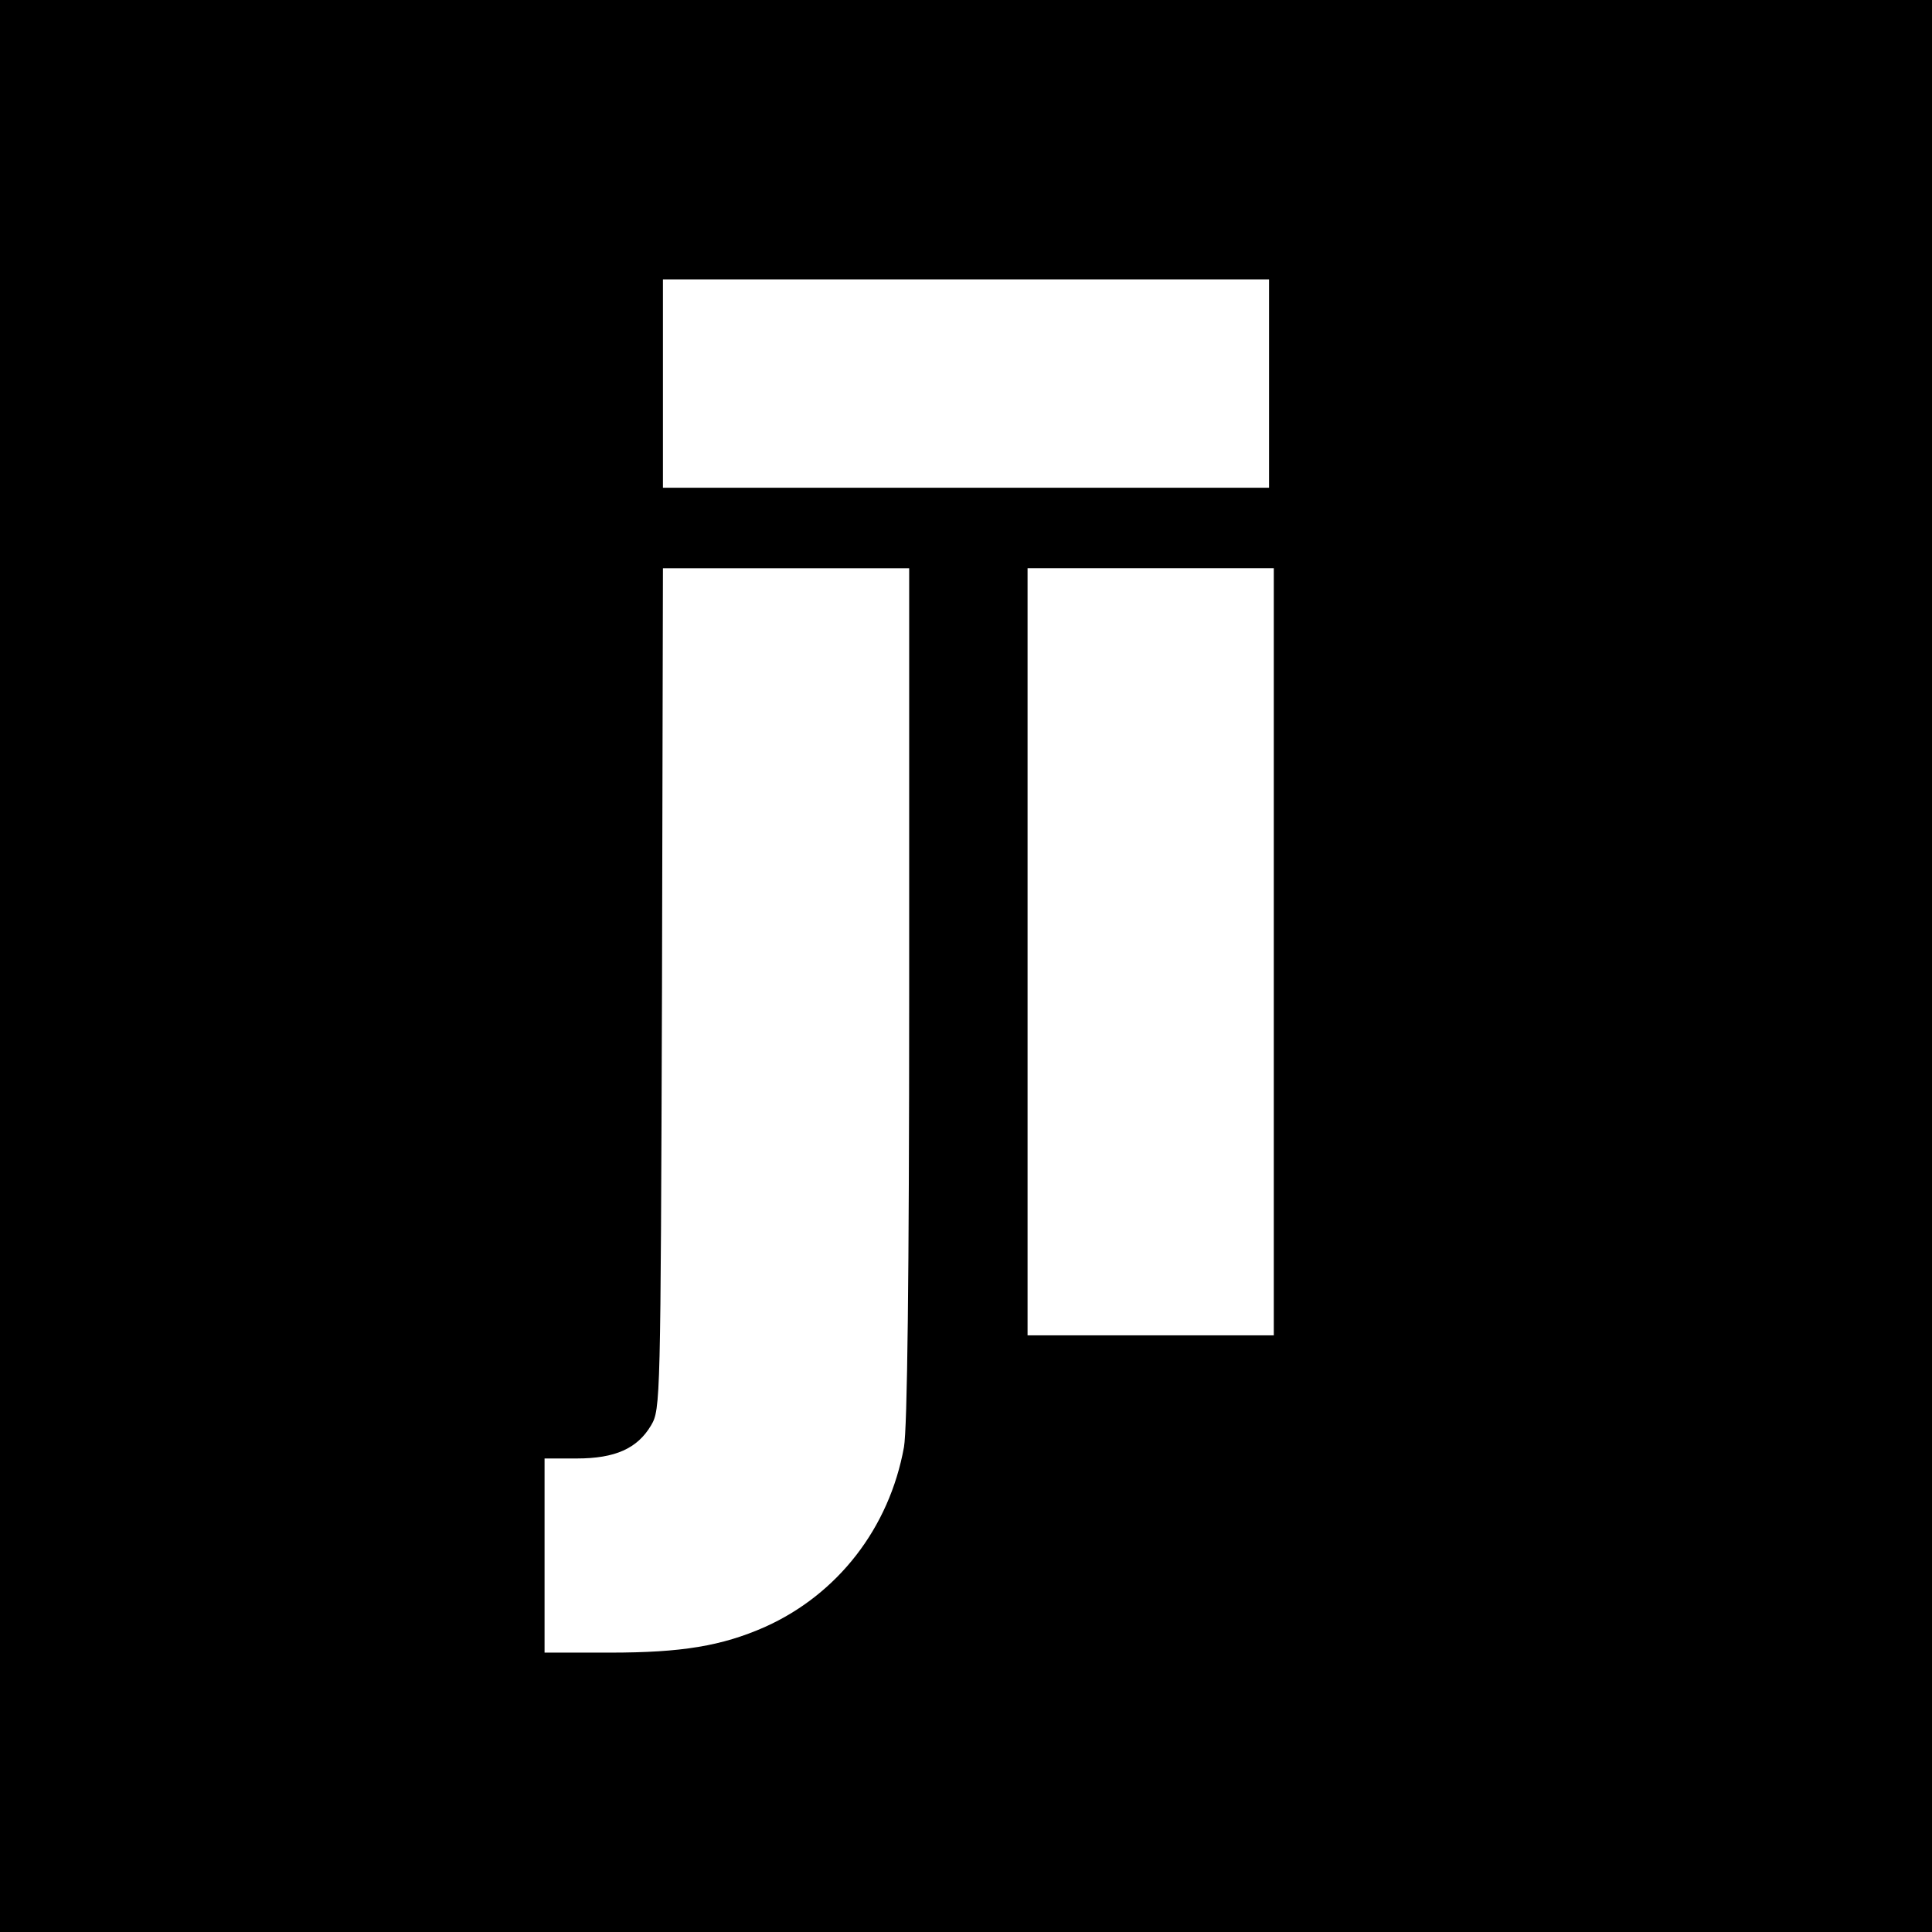
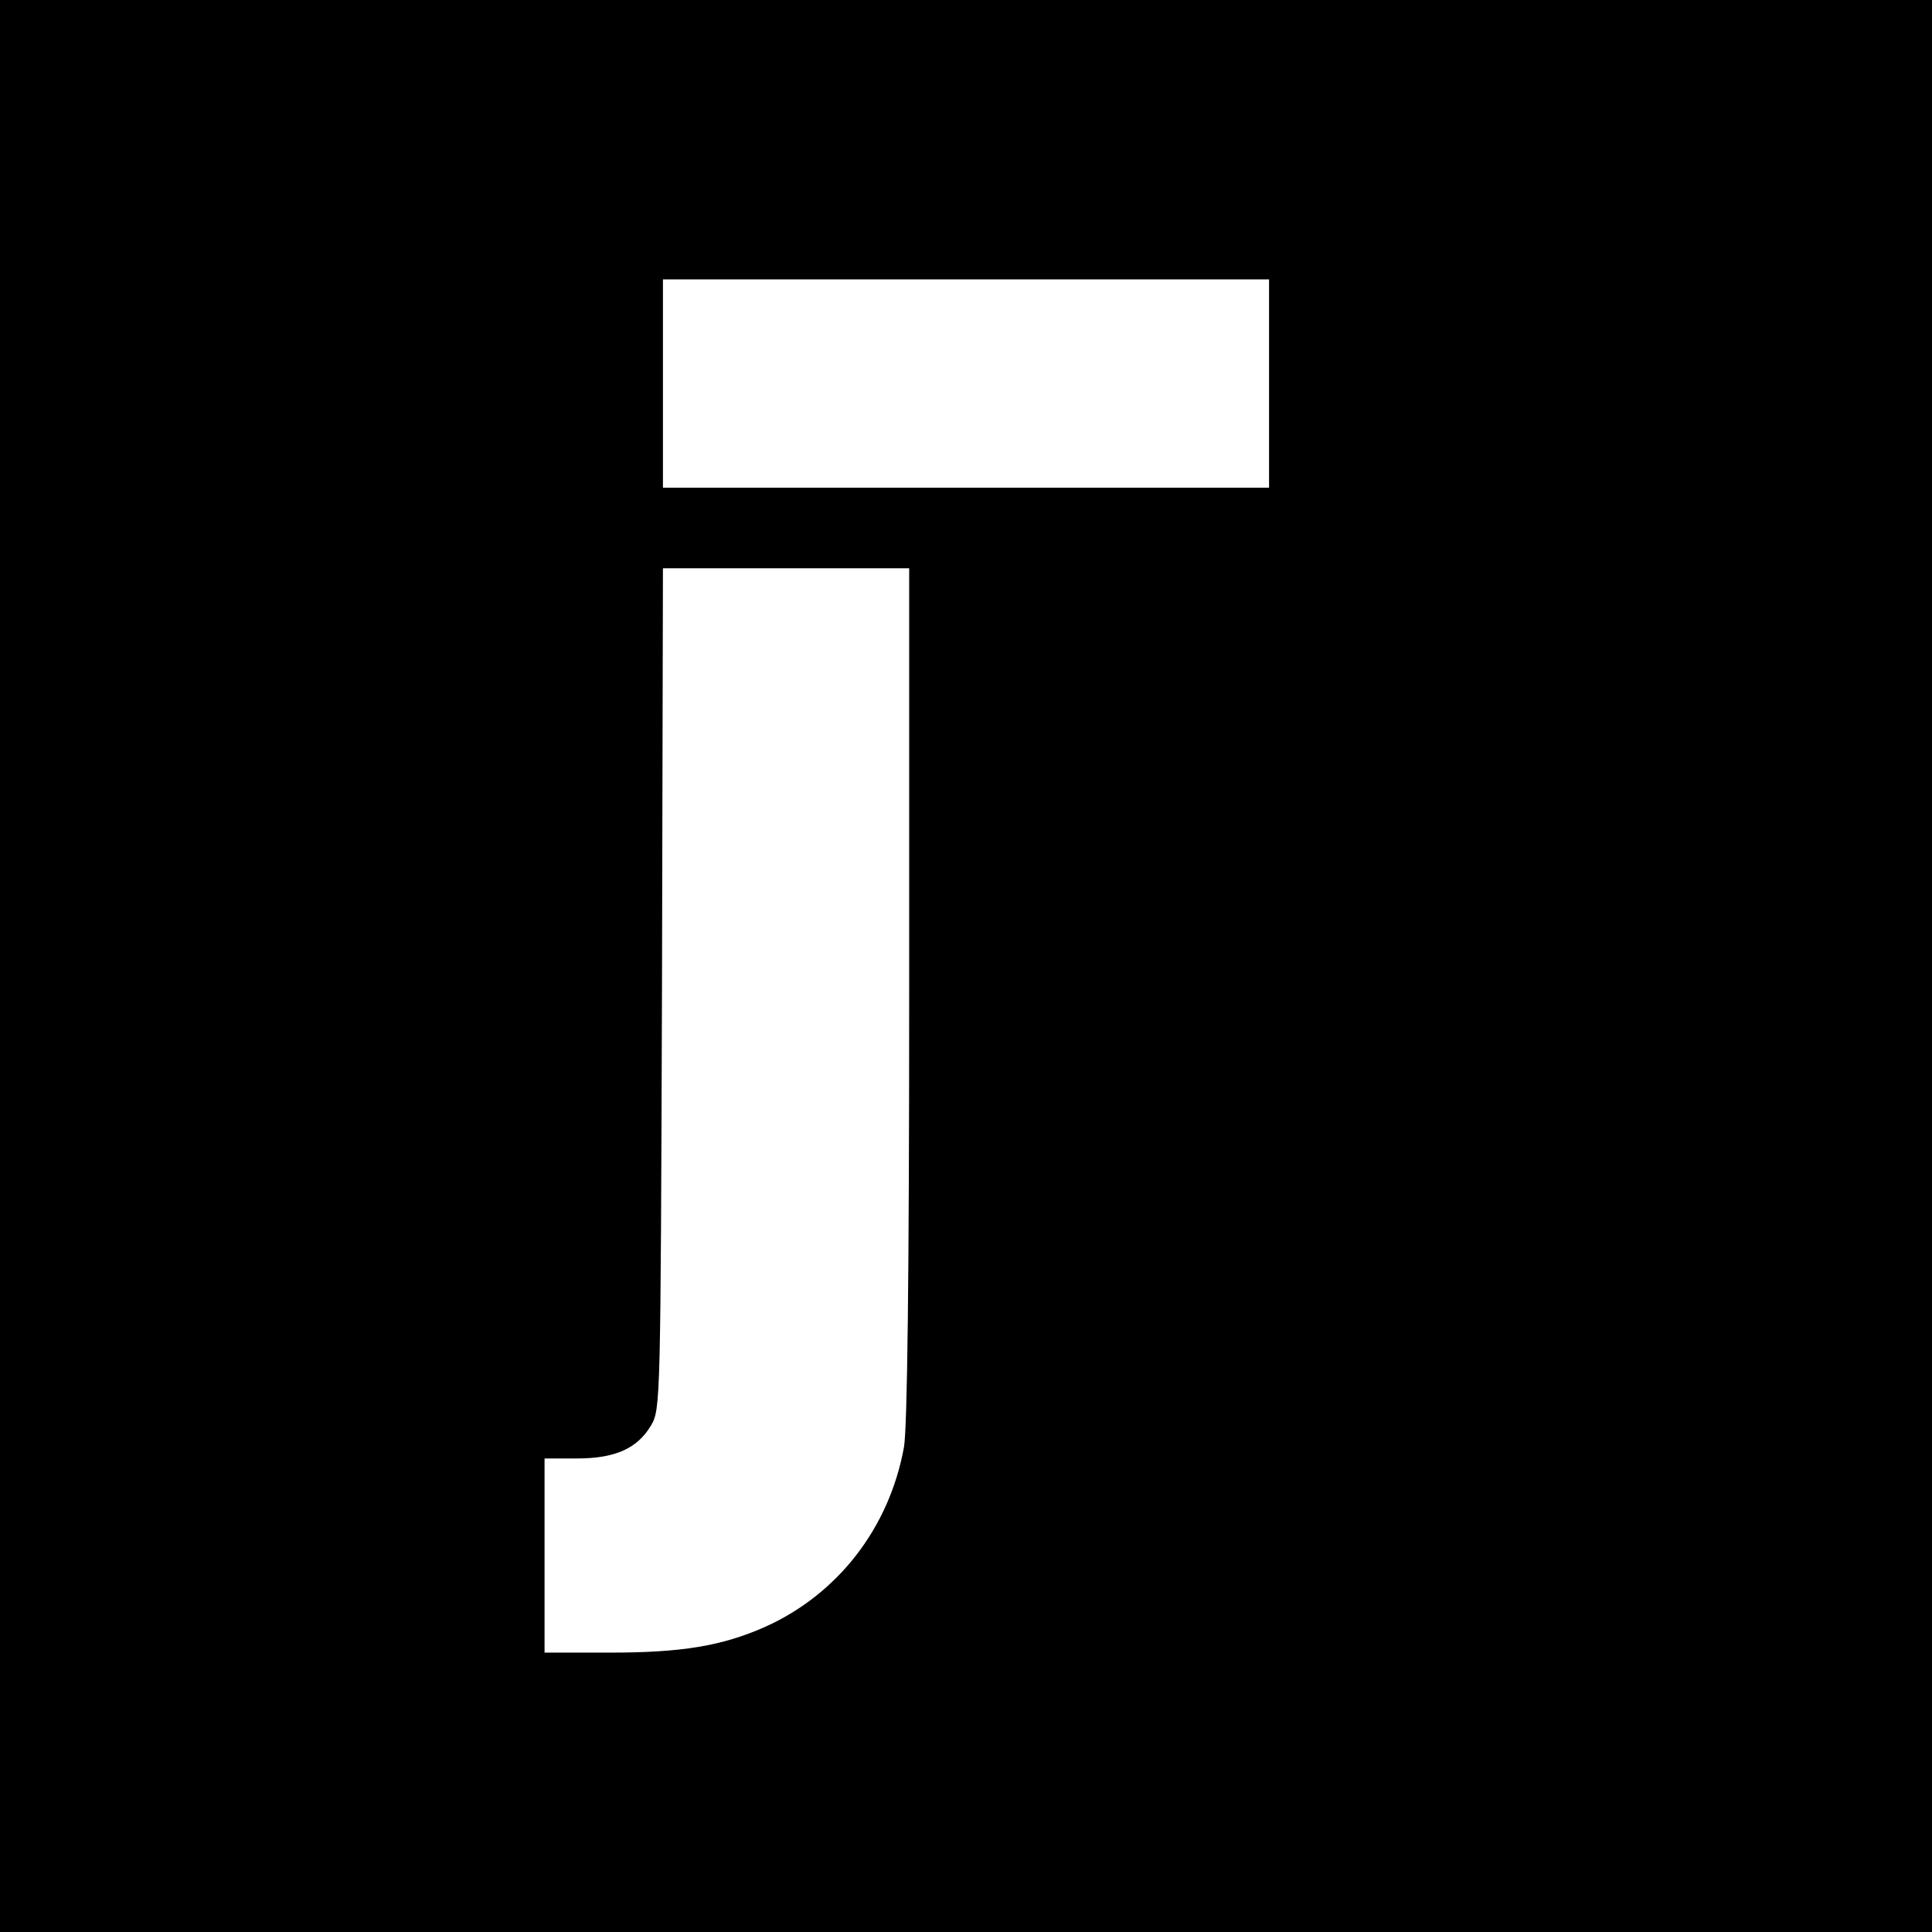
<svg xmlns="http://www.w3.org/2000/svg" version="1.0" width="408pt" height="408pt" viewBox="0 0 408 408" preserveAspectRatio="xMidYMid meet">
  <g transform="translate(0,408) scale(0.1,-0.1)" fill="#000000" stroke="none">
-     <path d="M0 2040 l0 -2040 2040 0 2040 0 0 2040 0 2040 -2040 0 -2040 0 0 -2040z m2680 1230 l0 -220 -640 0 -640 0 0 220 0 220 640 0 640 0 0 -220z m-760 -1288 c0 -605 -4 -918 -11 -958 -31 -171 -140 -311 -294 -380 -91 -40 -175 -54 -327 -54 l-138 0 0 205 0 205 68 0 c81 0 128 21 157 70 20 34 20 51 23 923 l2 887 260 0 260 0 0 -898z m770 88 l0 -810 -260 0 -260 0 0 810 0 810 260 0 260 0 0 -810z" />
+     <path d="M0 2040 l0 -2040 2040 0 2040 0 0 2040 0 2040 -2040 0 -2040 0 0 -2040z m2680 1230 l0 -220 -640 0 -640 0 0 220 0 220 640 0 640 0 0 -220z m-760 -1288 c0 -605 -4 -918 -11 -958 -31 -171 -140 -311 -294 -380 -91 -40 -175 -54 -327 -54 l-138 0 0 205 0 205 68 0 c81 0 128 21 157 70 20 34 20 51 23 923 l2 887 260 0 260 0 0 -898z m770 88 z" />
  </g>
</svg>